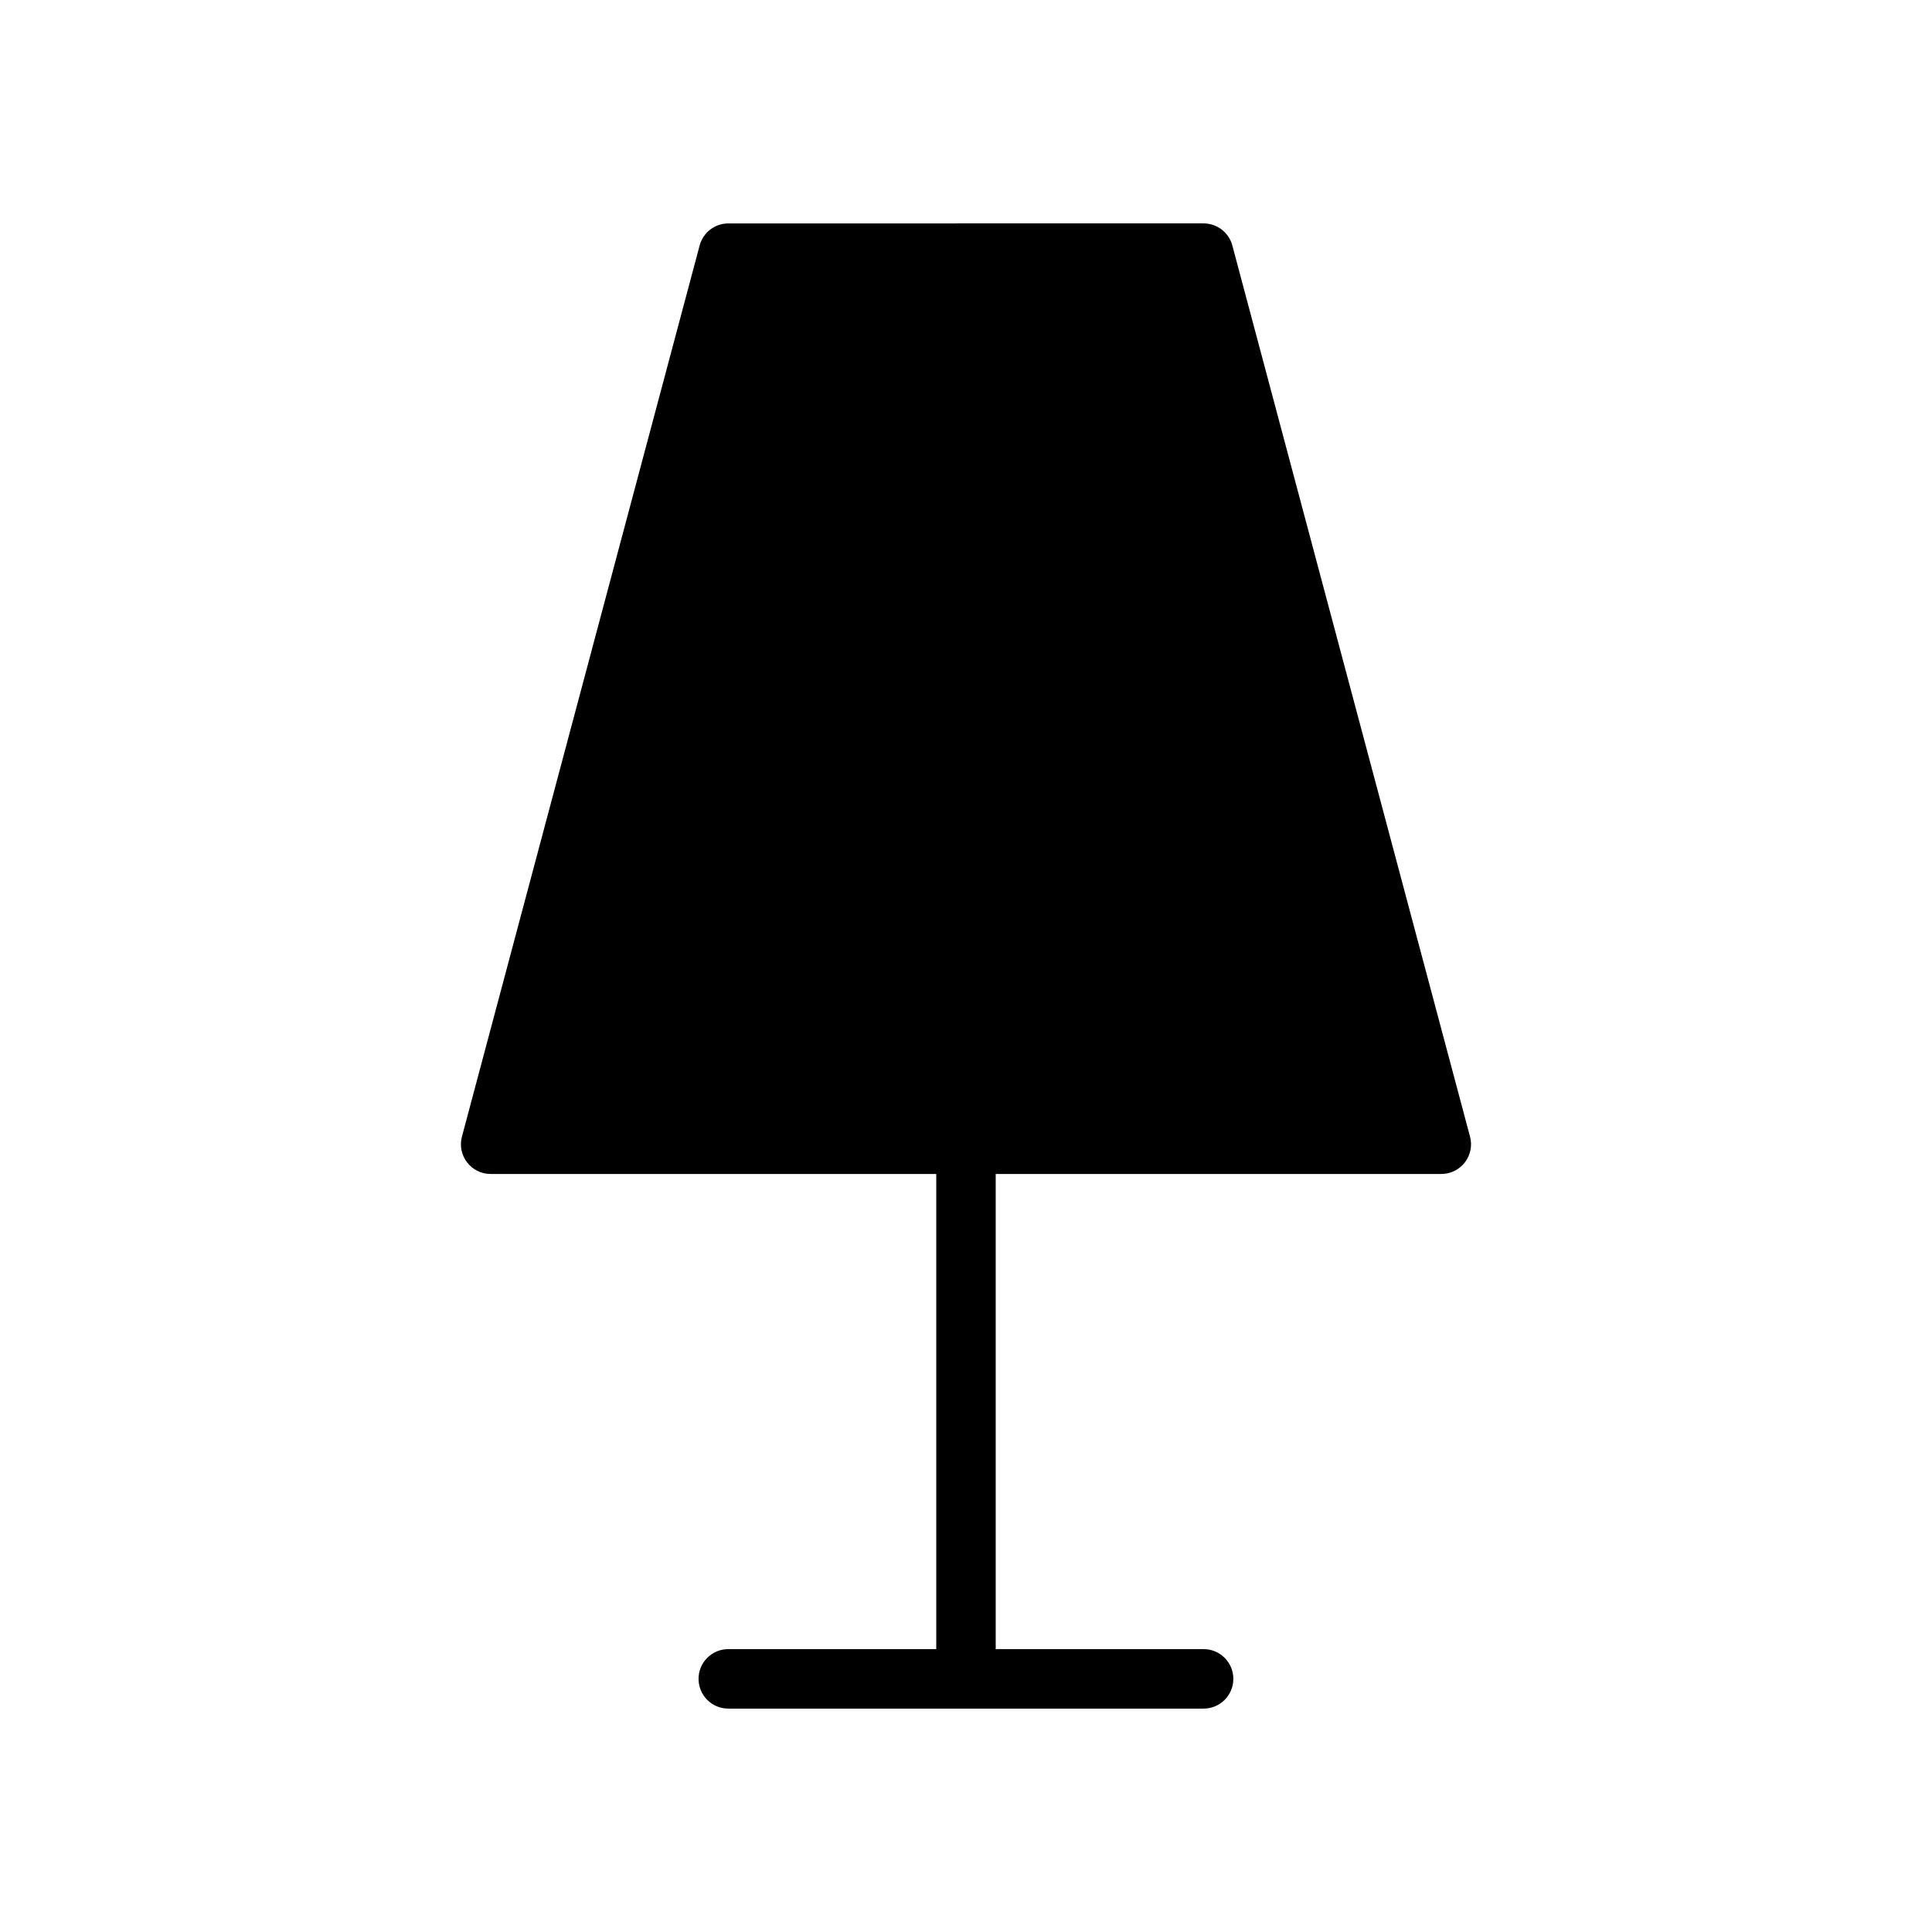
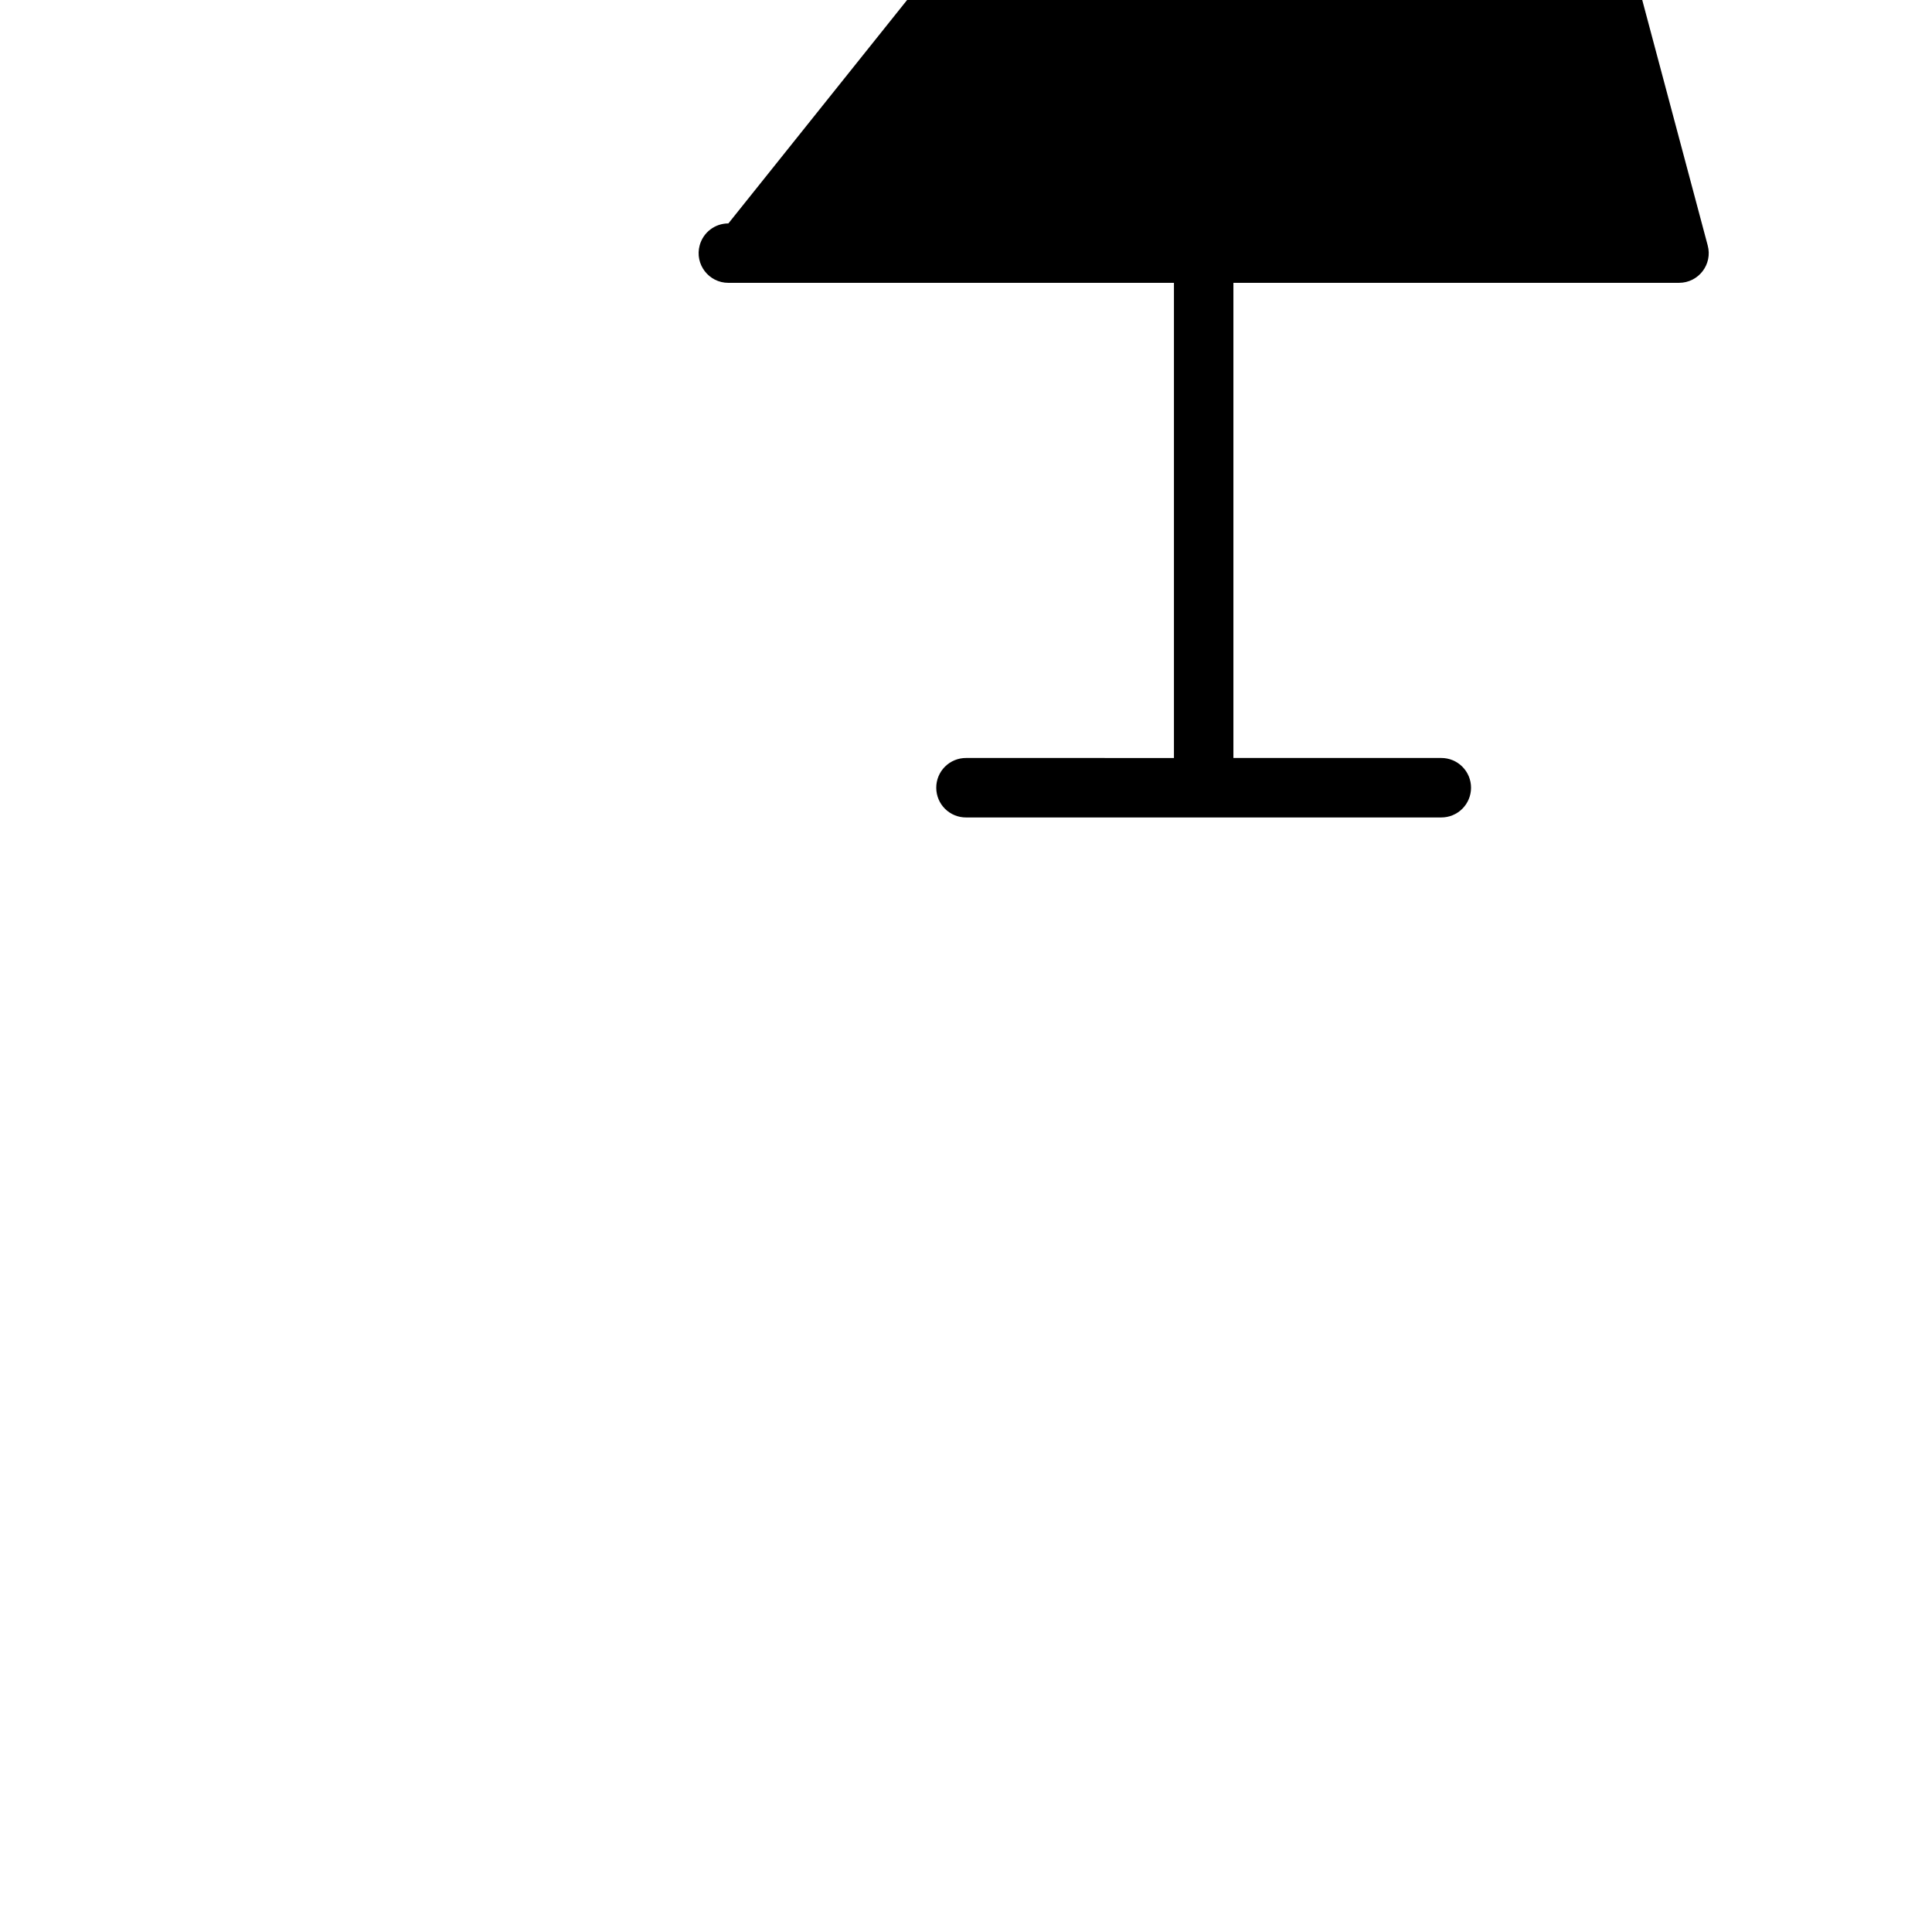
<svg xmlns="http://www.w3.org/2000/svg" fill="#000000" width="800px" height="800px" version="1.1" viewBox="144 144 512 512">
-   <path d="m337.03 203.21c-3.559-0.008-6.68 2.379-7.609 5.812l-62.992 236.16c-1.363 5.012 2.418 9.941 7.609 9.934h118.08v125.92l-55.09-0.004c-2.102-0.008-4.121 0.824-5.606 2.312s-2.312 3.504-2.297 5.606c0.008 2.09 0.844 4.086 2.324 5.559 1.484 1.469 3.488 2.293 5.578 2.285h125.92c2.086 0.008 4.094-0.816 5.574-2.285 1.48-1.473 2.32-3.469 2.328-5.559 0.012-2.102-0.816-4.117-2.301-5.606-1.484-1.488-3.5-2.32-5.602-2.312h-55.074v-125.92h118.08c5.195 0.008 8.973-4.918 7.609-9.934l-62.992-236.16c-0.93-3.434-4.066-5.82-7.625-5.812z" />
+   <path d="m337.03 203.21c-3.559-0.008-6.68 2.379-7.609 5.812c-1.363 5.012 2.418 9.941 7.609 9.934h118.08v125.92l-55.09-0.004c-2.102-0.008-4.121 0.824-5.606 2.312s-2.312 3.504-2.297 5.606c0.008 2.09 0.844 4.086 2.324 5.559 1.484 1.469 3.488 2.293 5.578 2.285h125.92c2.086 0.008 4.094-0.816 5.574-2.285 1.48-1.473 2.32-3.469 2.328-5.559 0.012-2.102-0.816-4.117-2.301-5.606-1.484-1.488-3.5-2.32-5.602-2.312h-55.074v-125.92h118.08c5.195 0.008 8.973-4.918 7.609-9.934l-62.992-236.16c-0.93-3.434-4.066-5.82-7.625-5.812z" />
</svg>